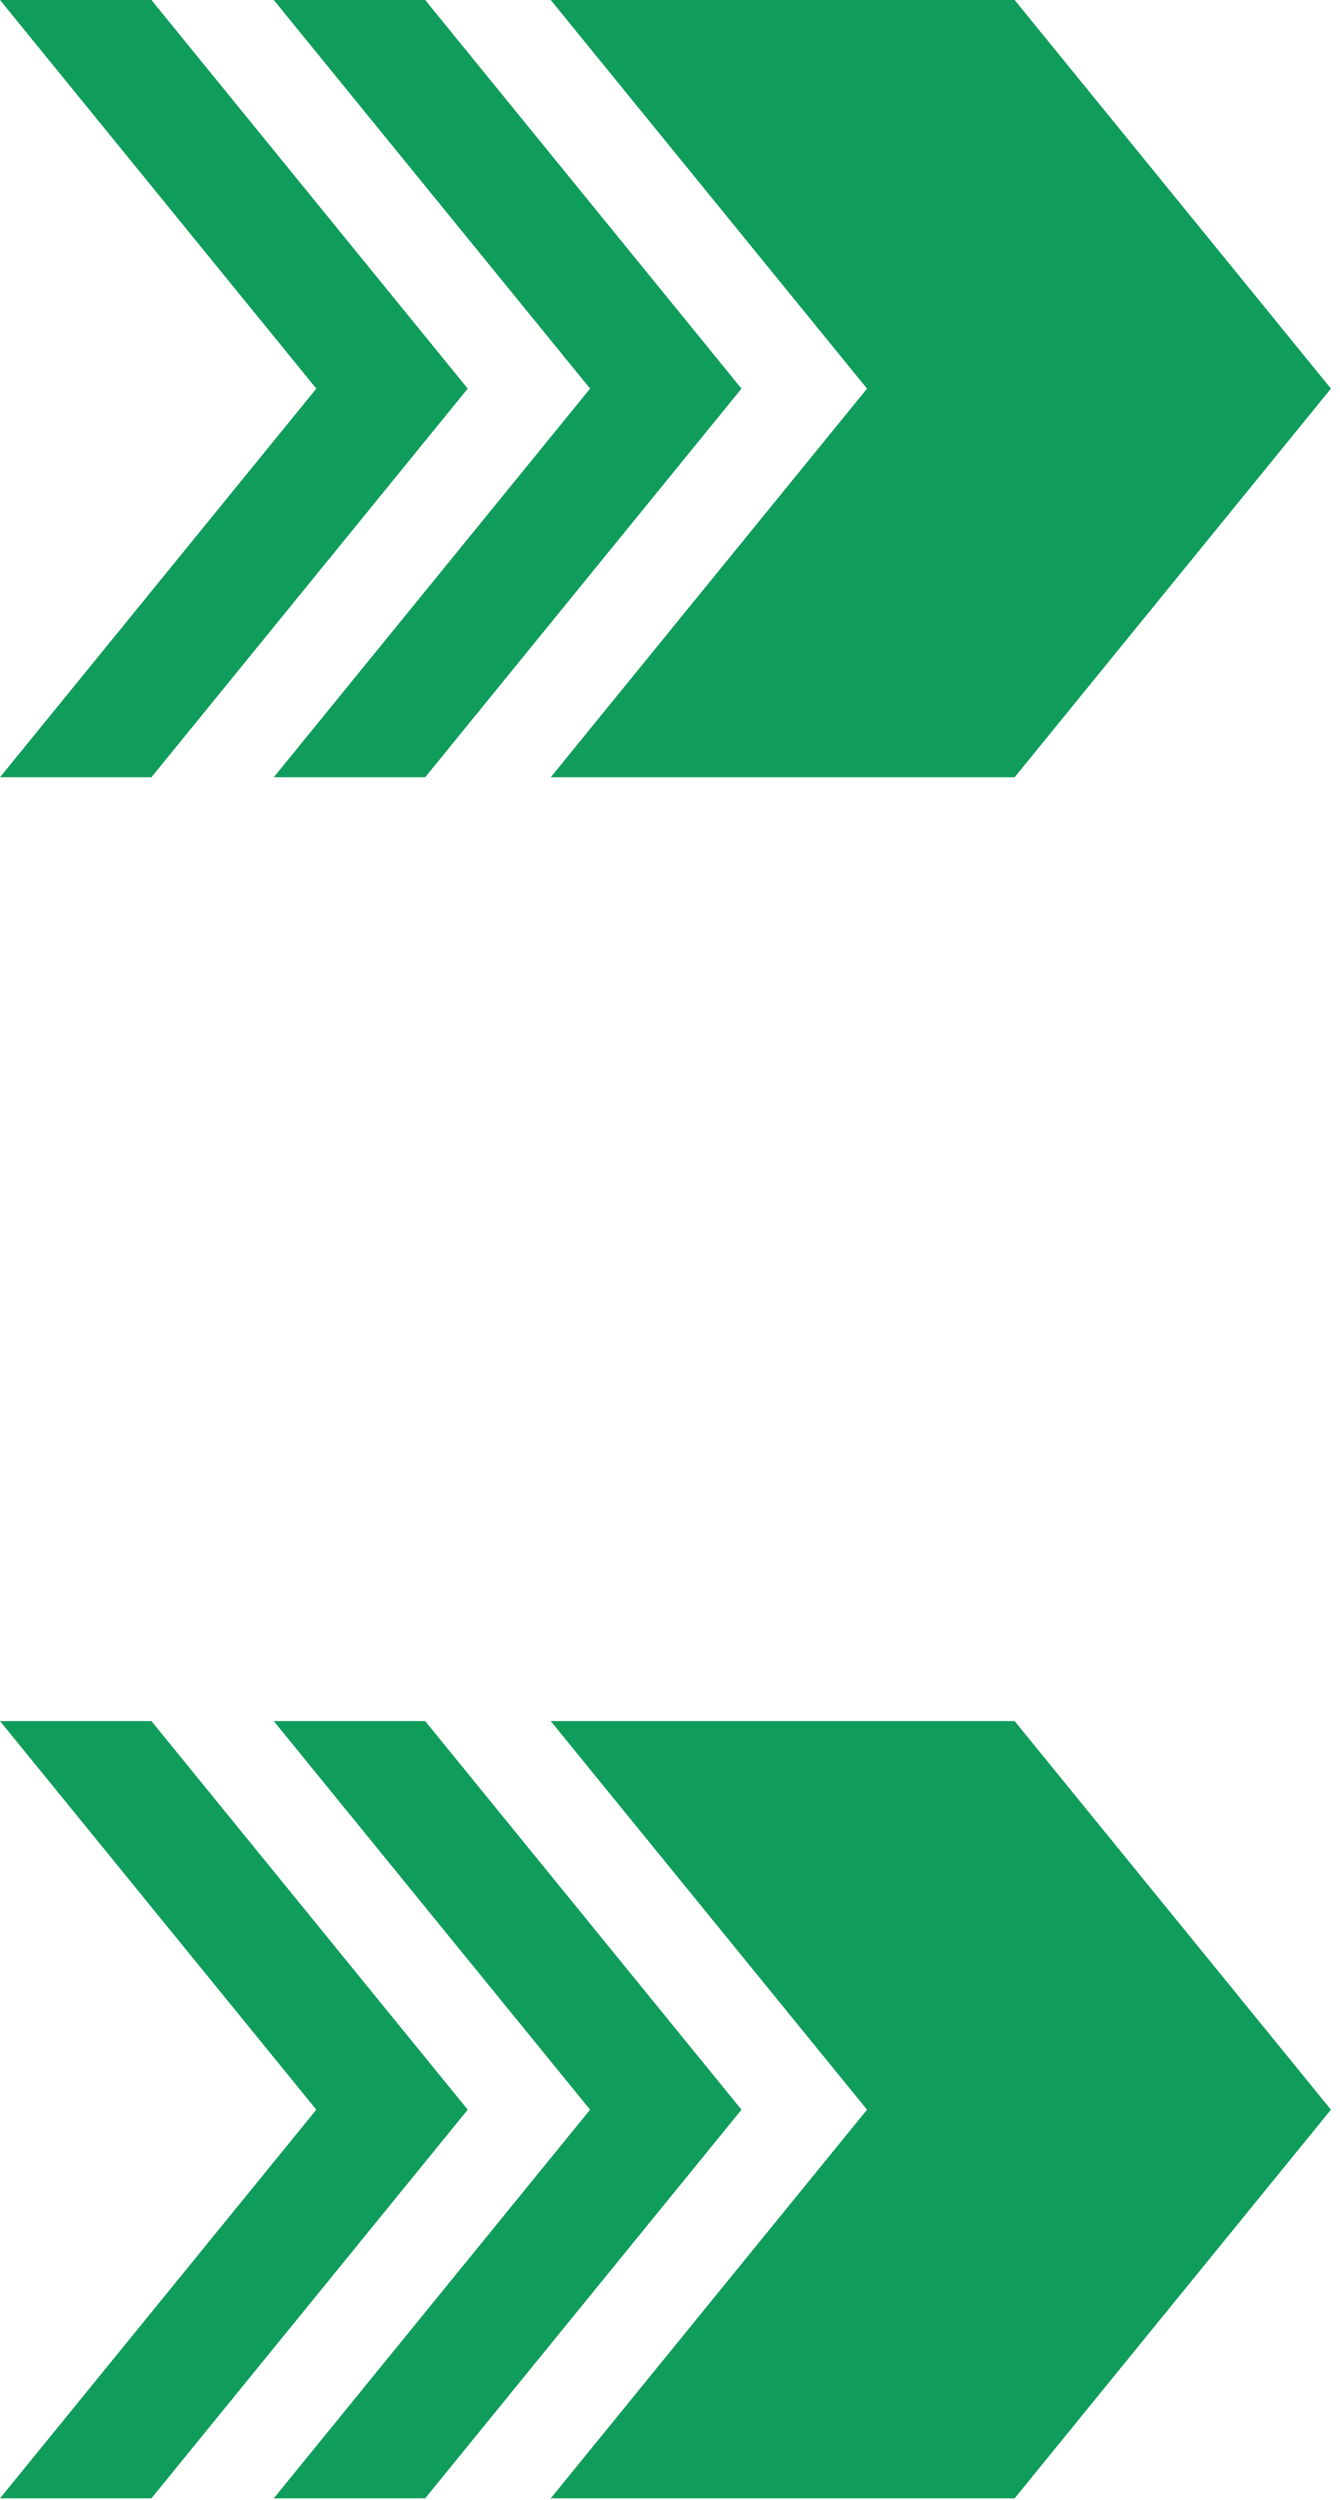
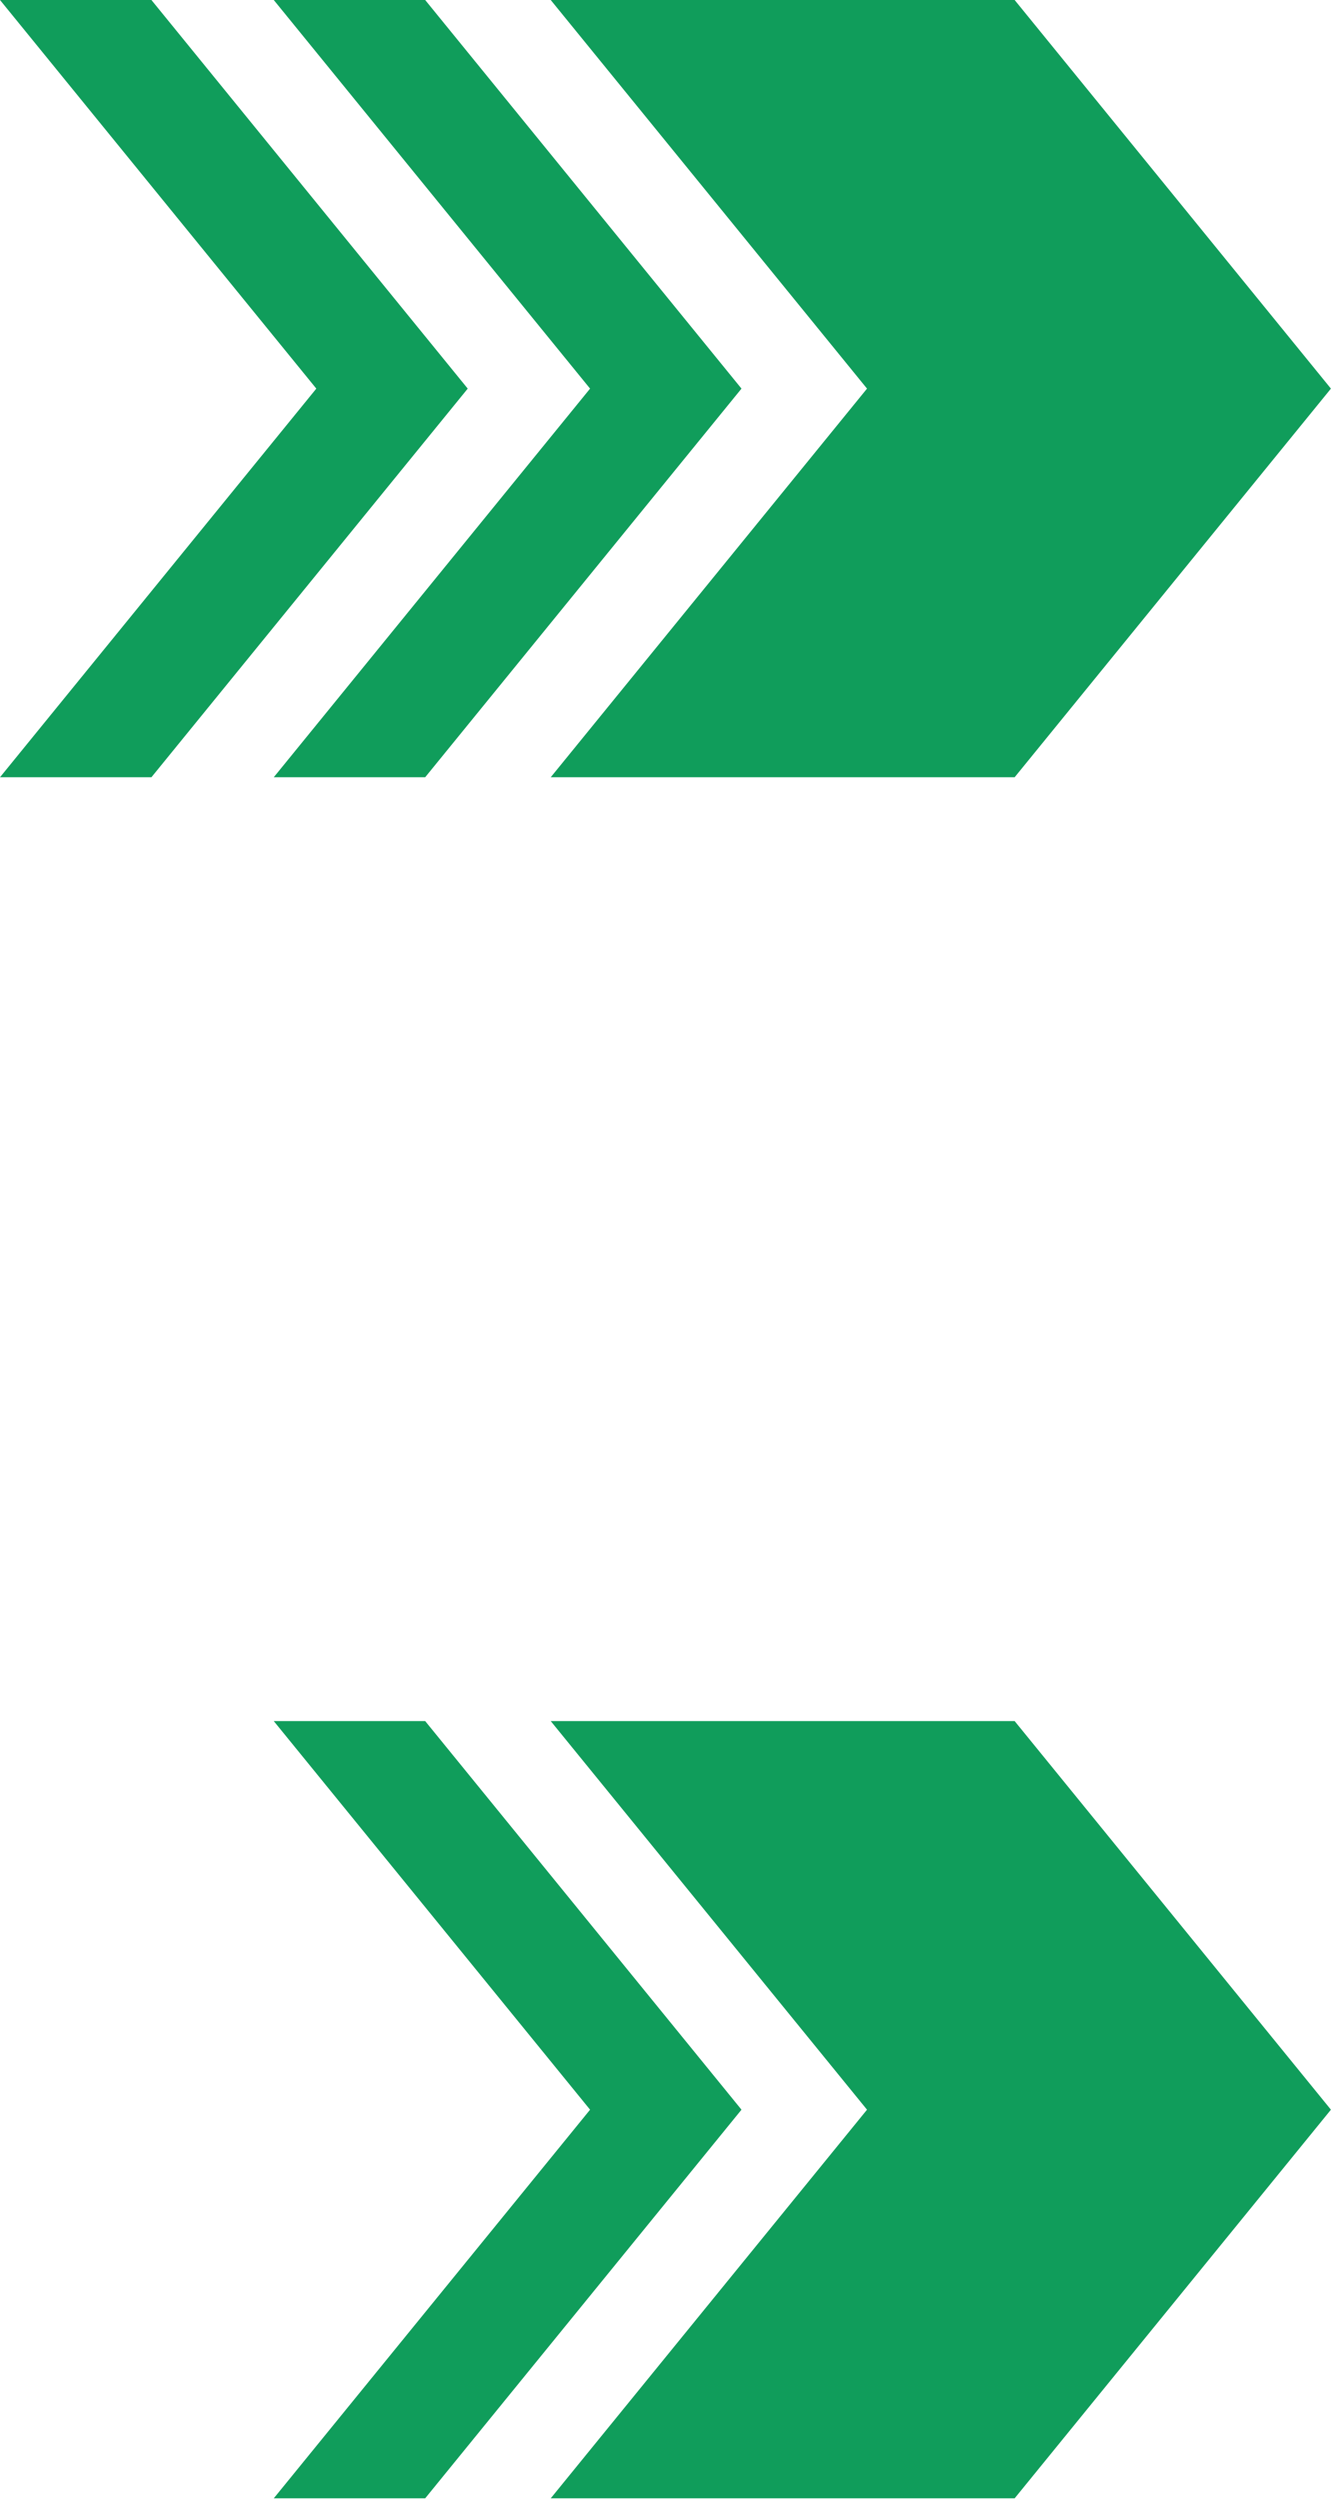
<svg xmlns="http://www.w3.org/2000/svg" width="74" height="138" viewBox="0 0 74 138" fill="none">
  <path d="M56.032 0H30.413L47.88 21.451L30.413 42.903H56.032L73.499 21.451L56.032 0Z" fill="#109D5B" />
  <path d="M23.48 0H15.118L32.586 21.451L15.118 42.903H23.48L40.948 21.451L23.48 0Z" fill="#109D5B" />
  <path d="M8.362 0H0L17.468 21.451L0 42.903H8.362L25.83 21.451L8.362 0Z" fill="#109D5B" />
  <path d="M56.032 95H30.413L47.88 116.451L30.413 137.903H56.032L73.499 116.451L56.032 95Z" fill="#109D5B" />
-   <path d="M23.48 95H15.118L32.586 116.451L15.118 137.903H23.48L40.948 116.451L23.48 95Z" fill="#109D5B" />
-   <path d="M8.362 95H0L17.468 116.451L0 137.903H8.362L25.83 116.451L8.362 95Z" fill="#109D5B" />
+   <path d="M23.48 95H15.118L32.586 116.451L15.118 137.903H23.48L40.948 116.451Z" fill="#109D5B" />
</svg>